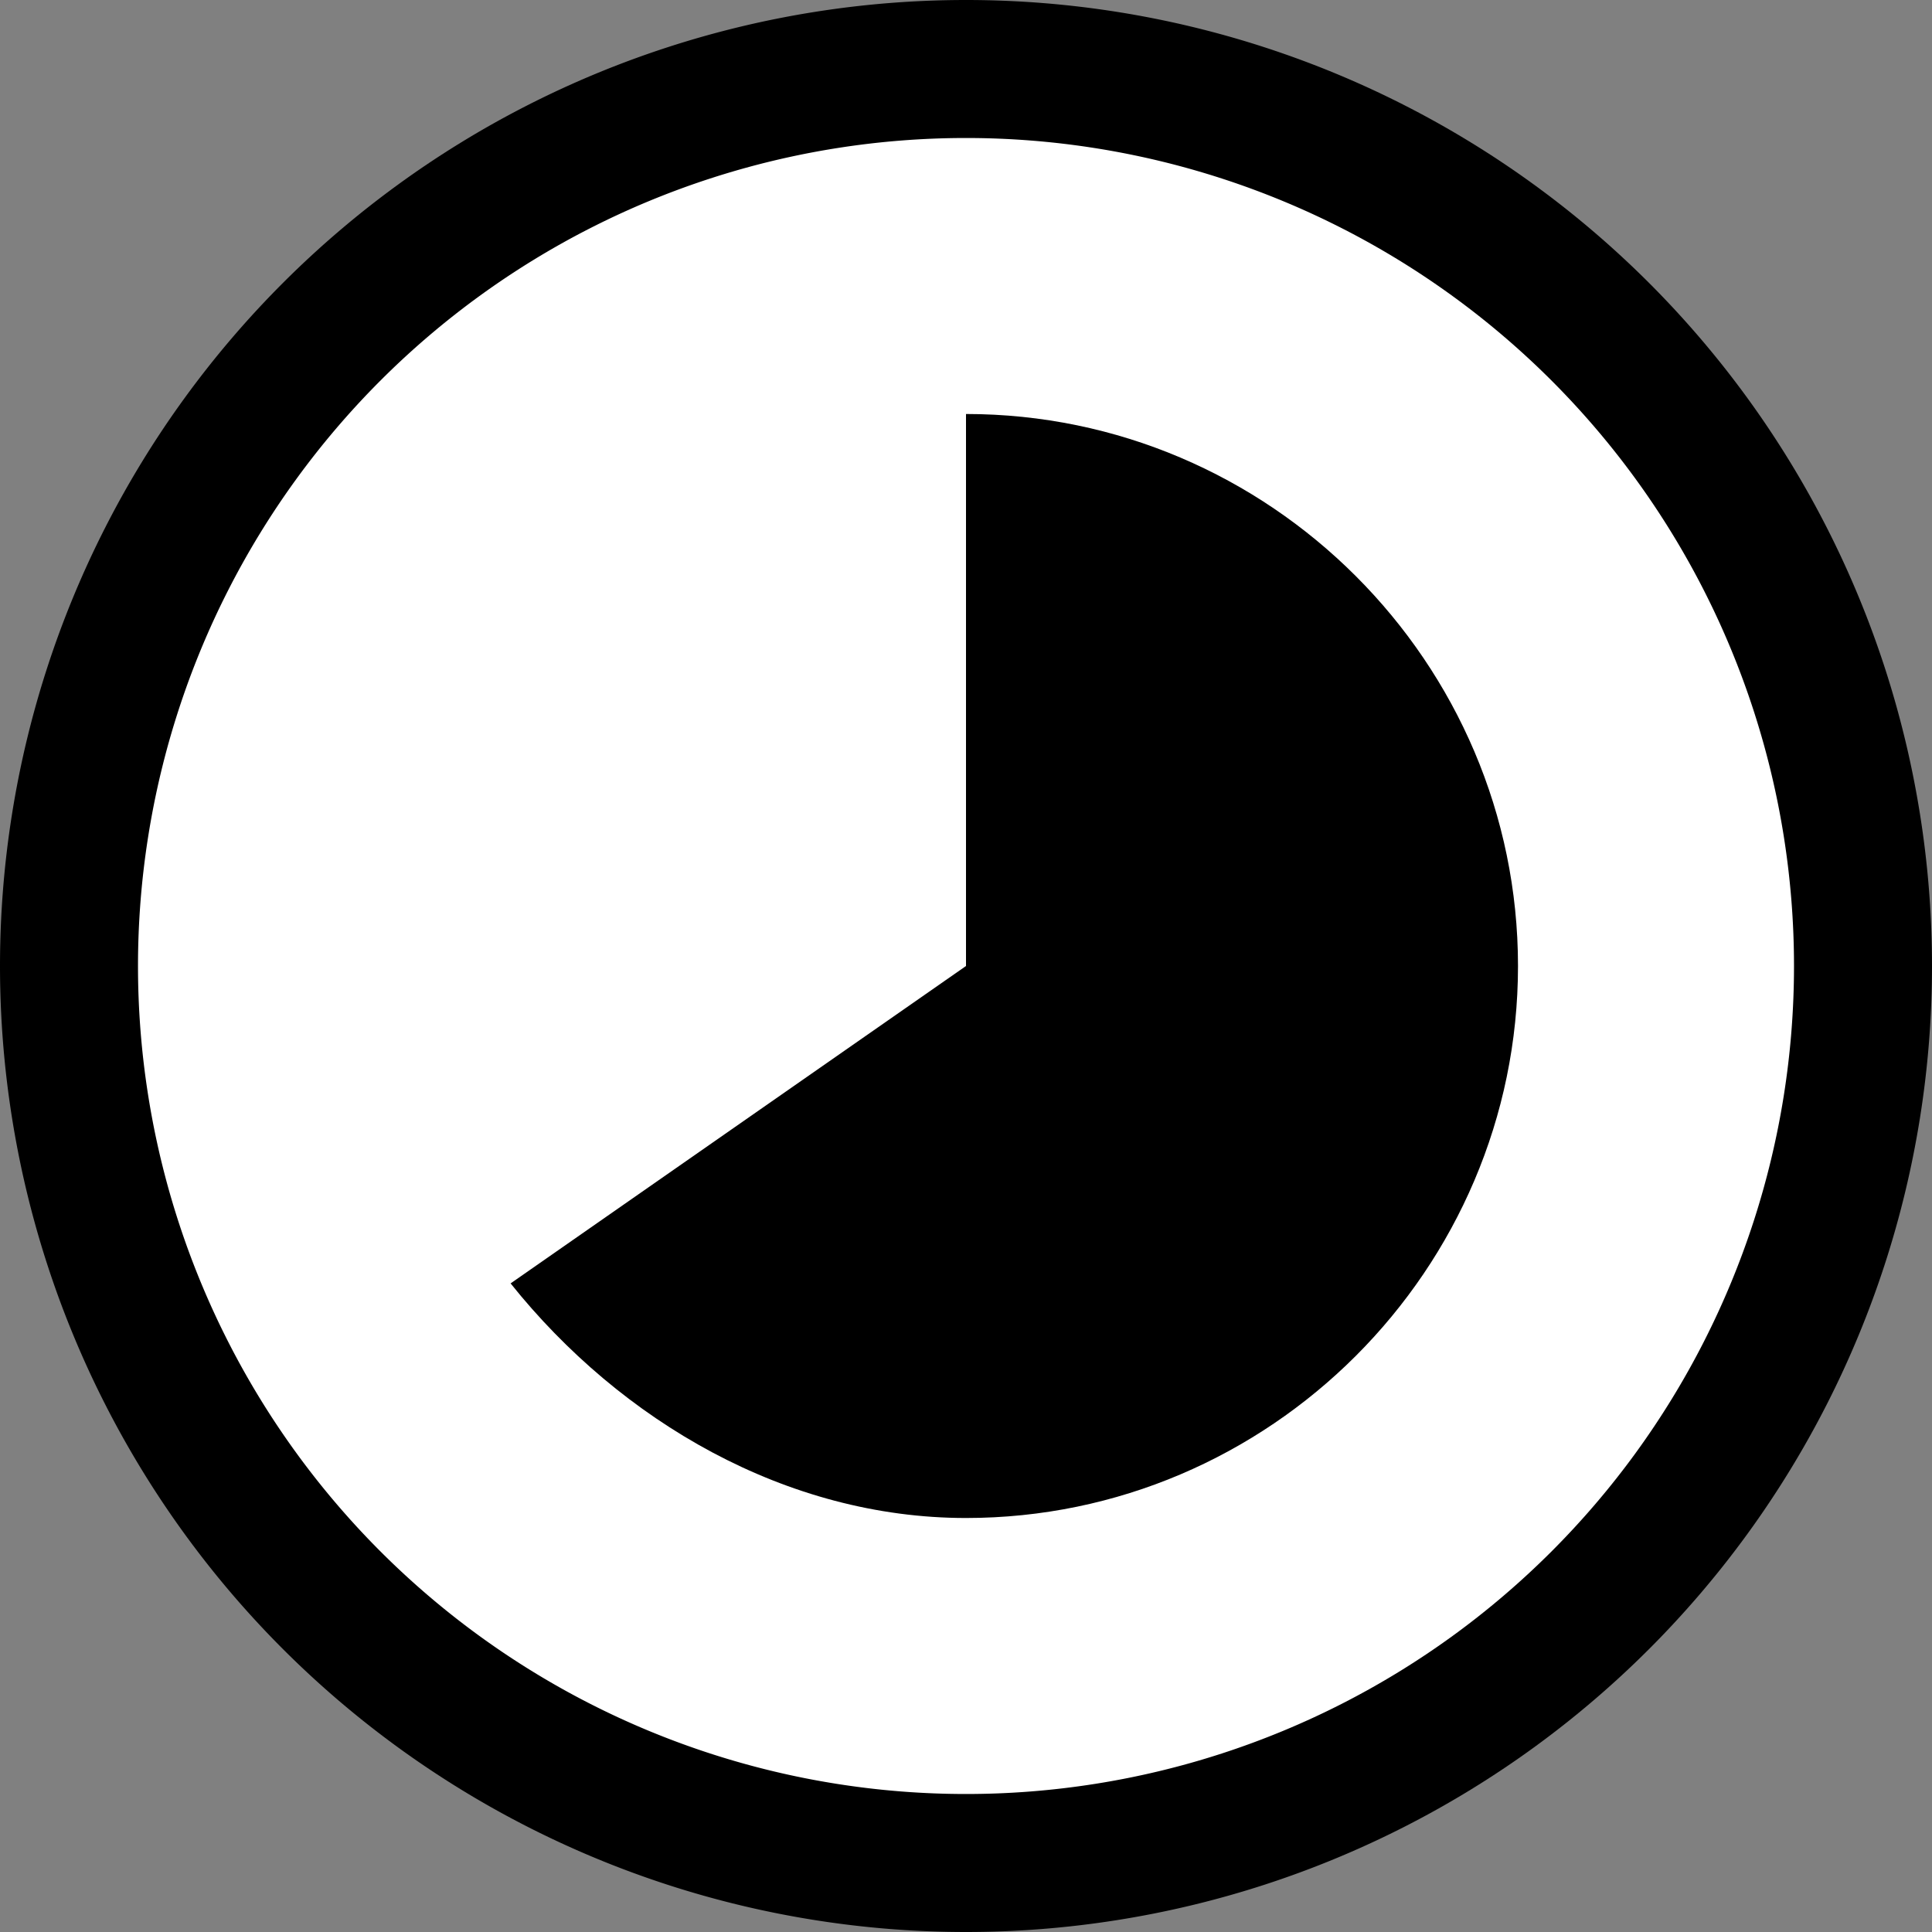
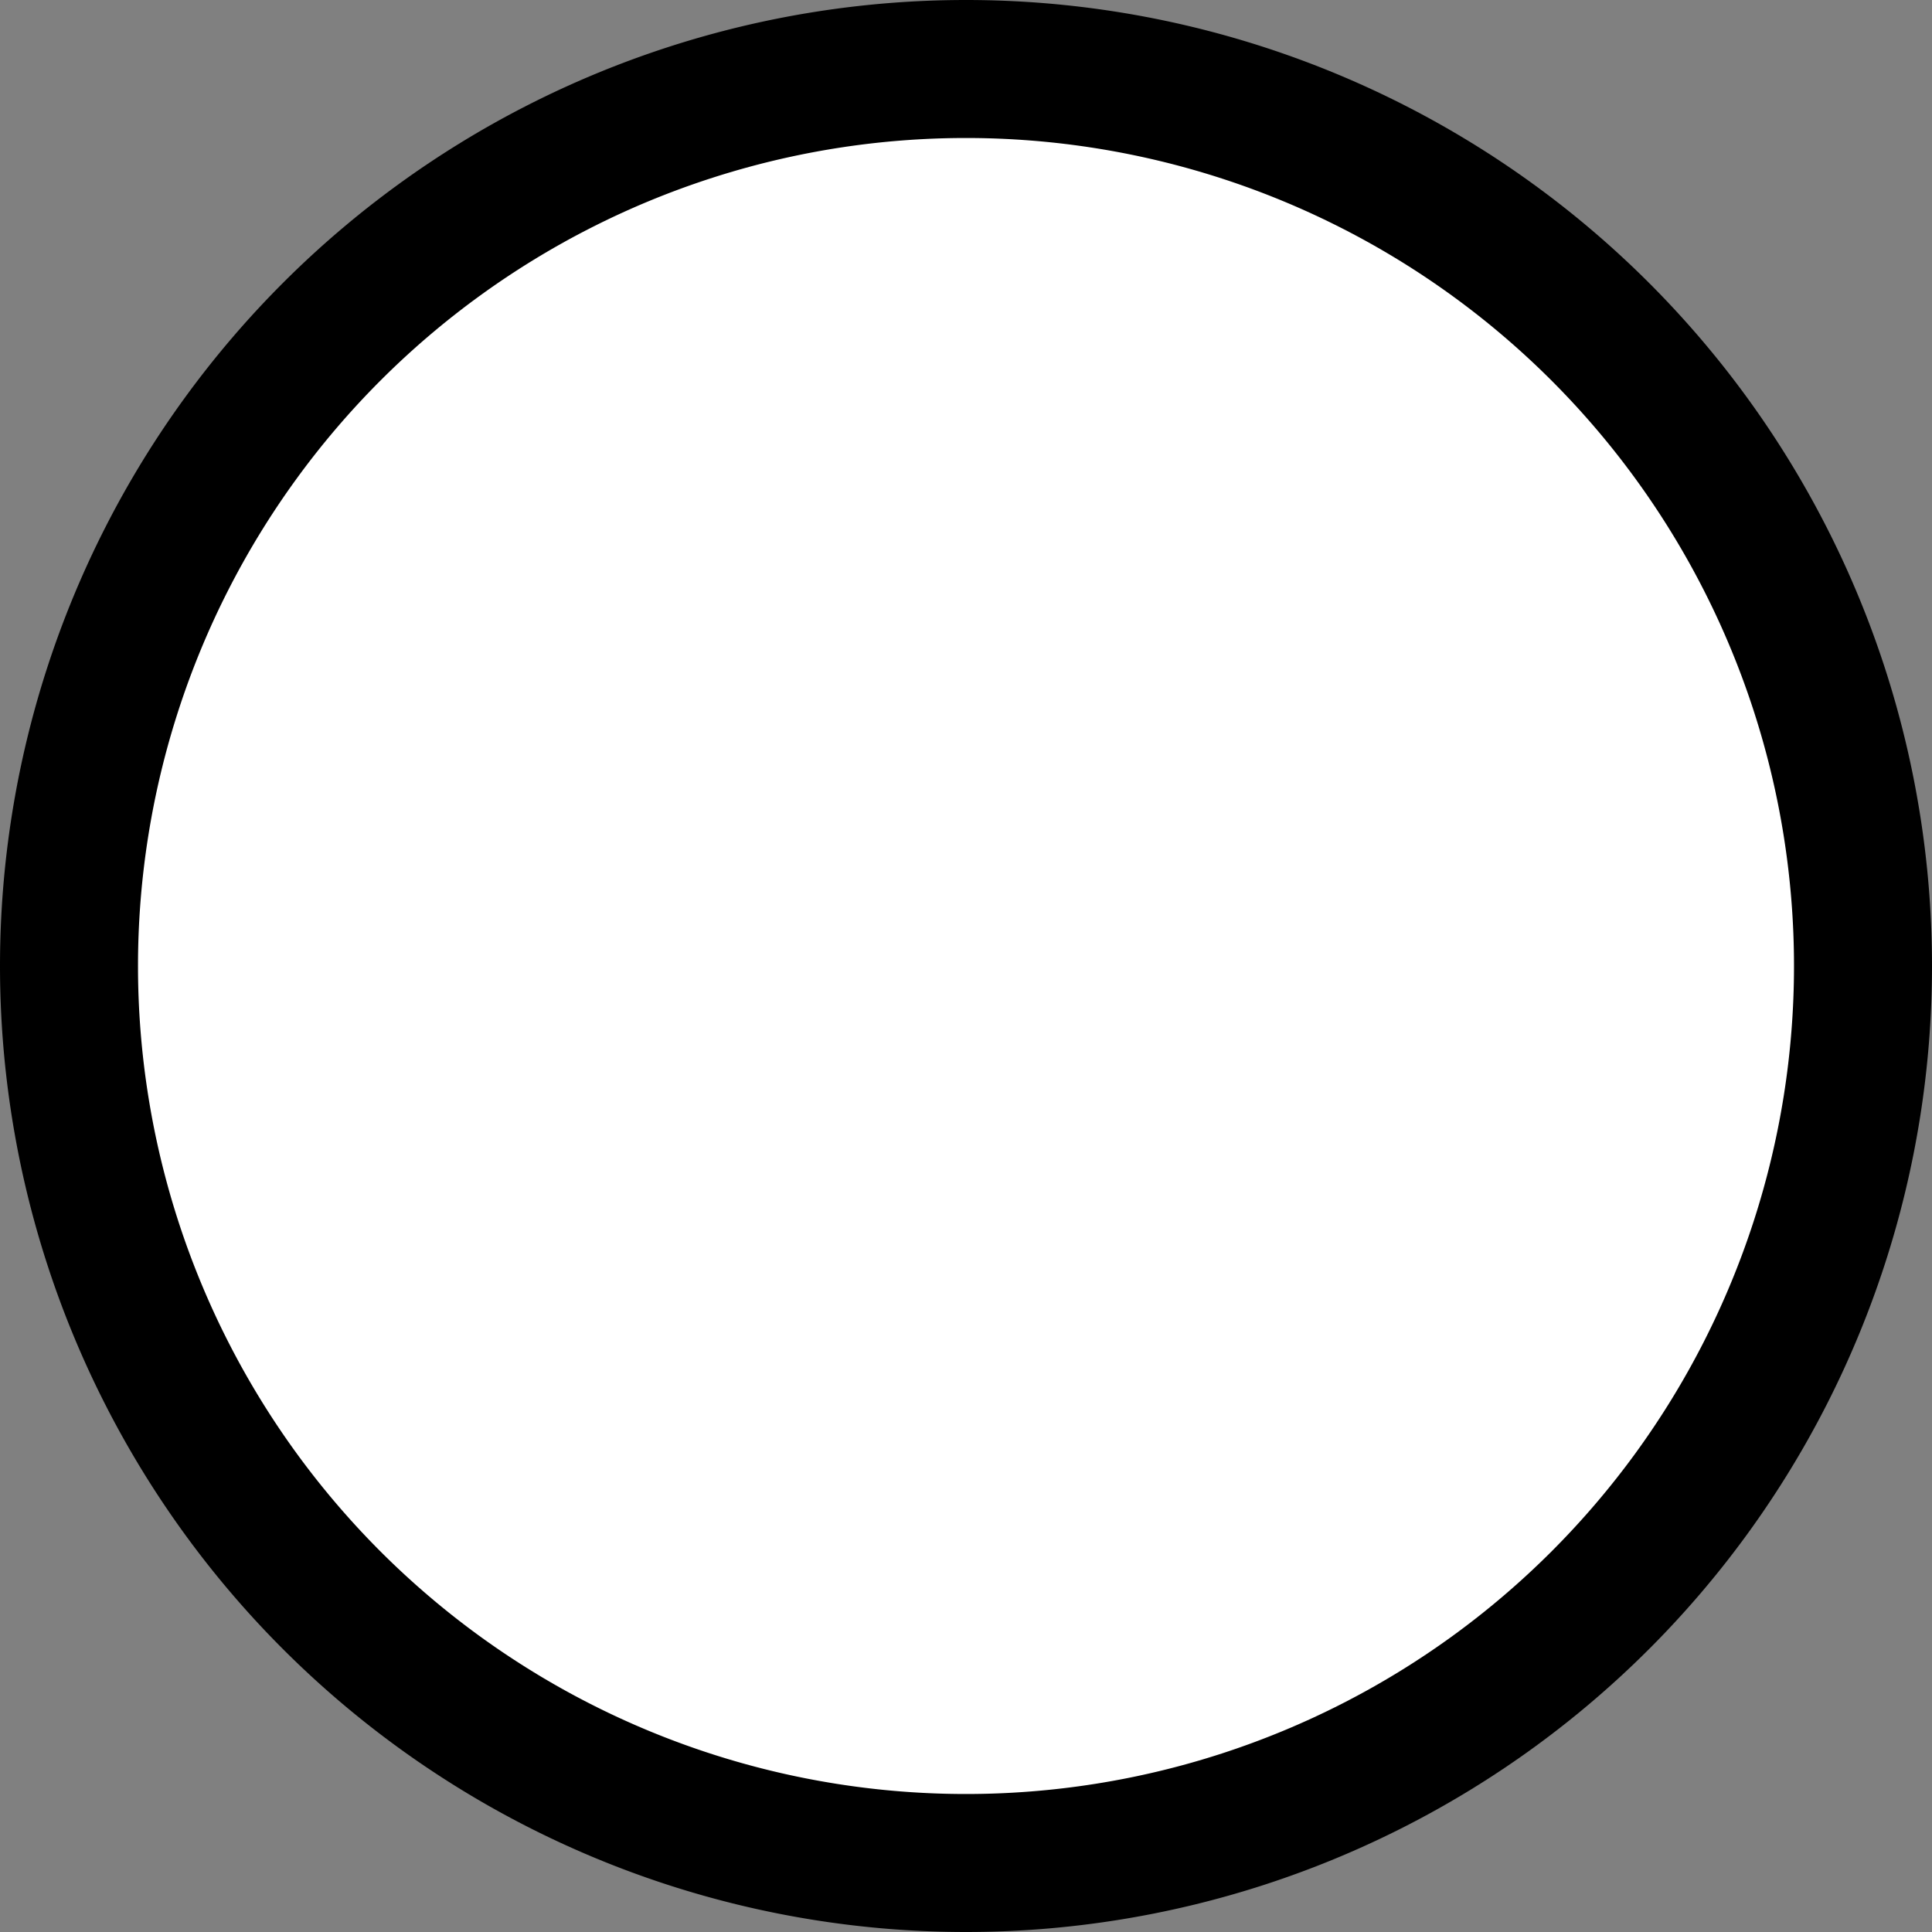
<svg xmlns="http://www.w3.org/2000/svg" width="800px" height="800px" viewBox="0 0 14 14">
  <rect x="0" y="0" width="14" height="14" fill="#808080" stroke="none" />
  <g fill-rule="evenodd">
    <path d="M0 7a7 7 0 1 1 14 0A7 7 0 0 1 0 7z" />
    <path d="M13 7A6 6 0 1 0 1 7a6 6 0 0 0 12 0z" fill="#FFF" style="fill: #fff;" />
-     <path d="M7 3c2.2 0 4 1.8 4 4s-1.8 4-4 4c-1.3 0-2.5-.7-3.3-1.7L7 7V3" />
  </g>
</svg>